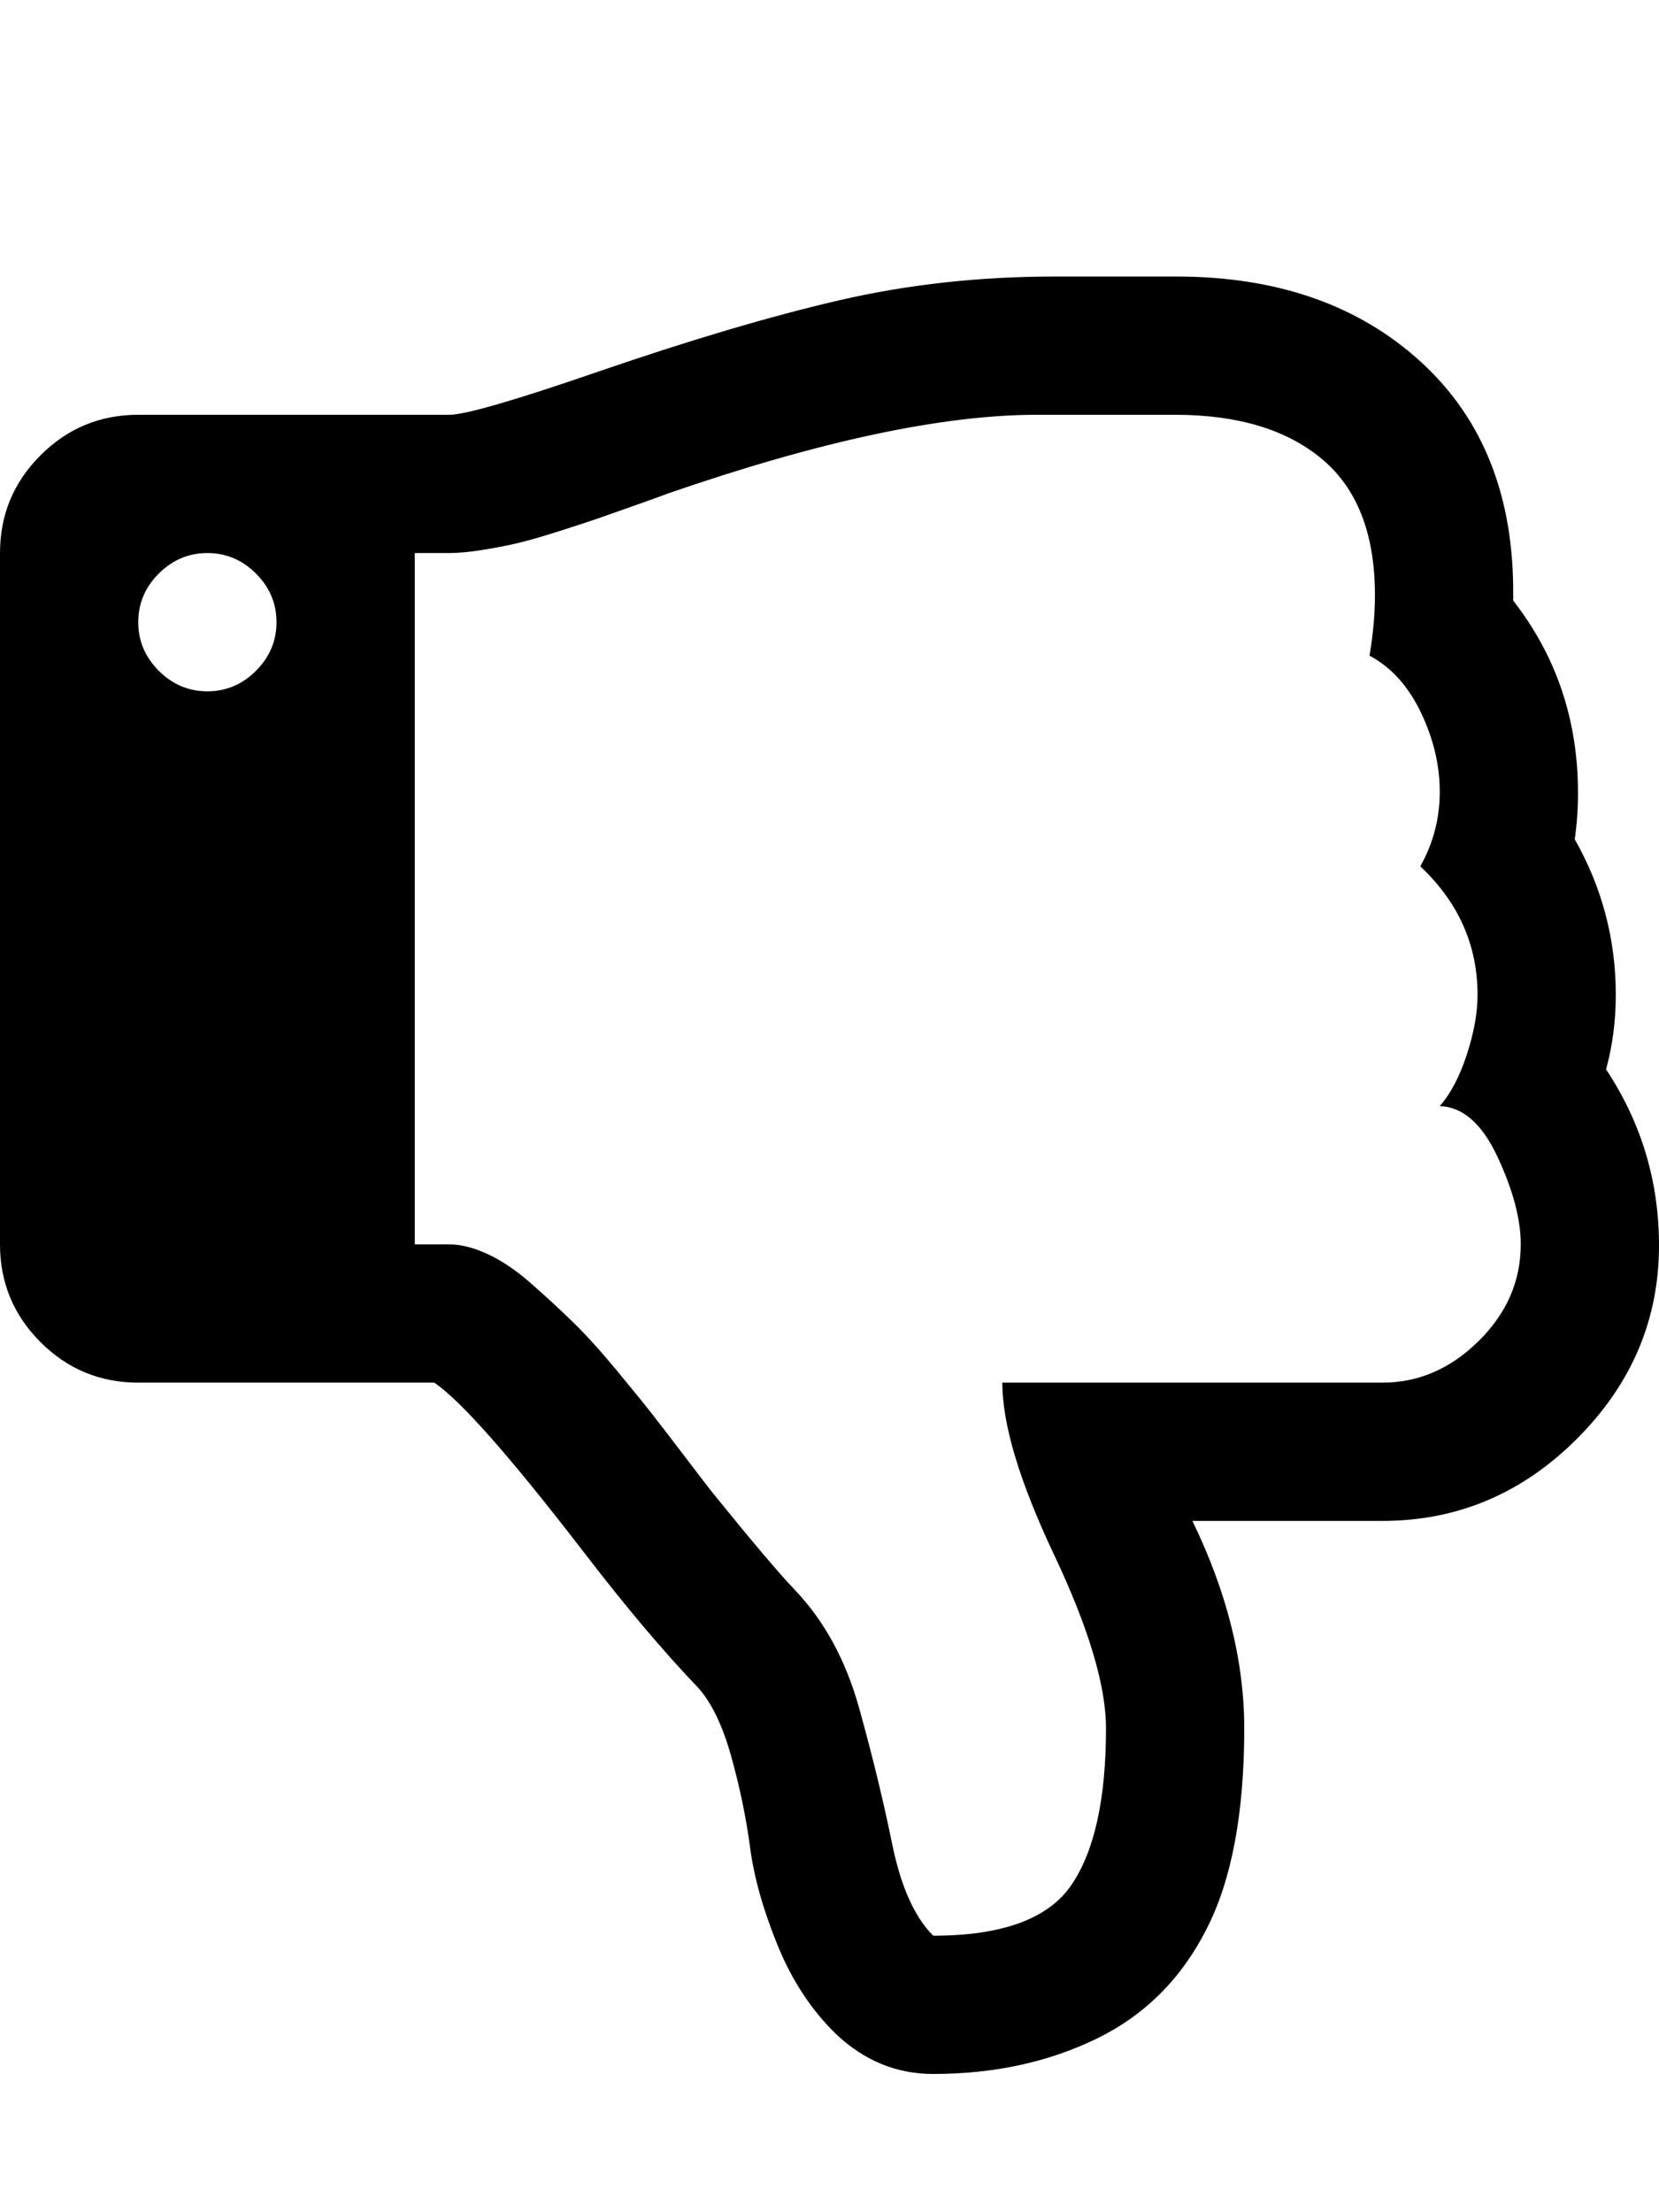
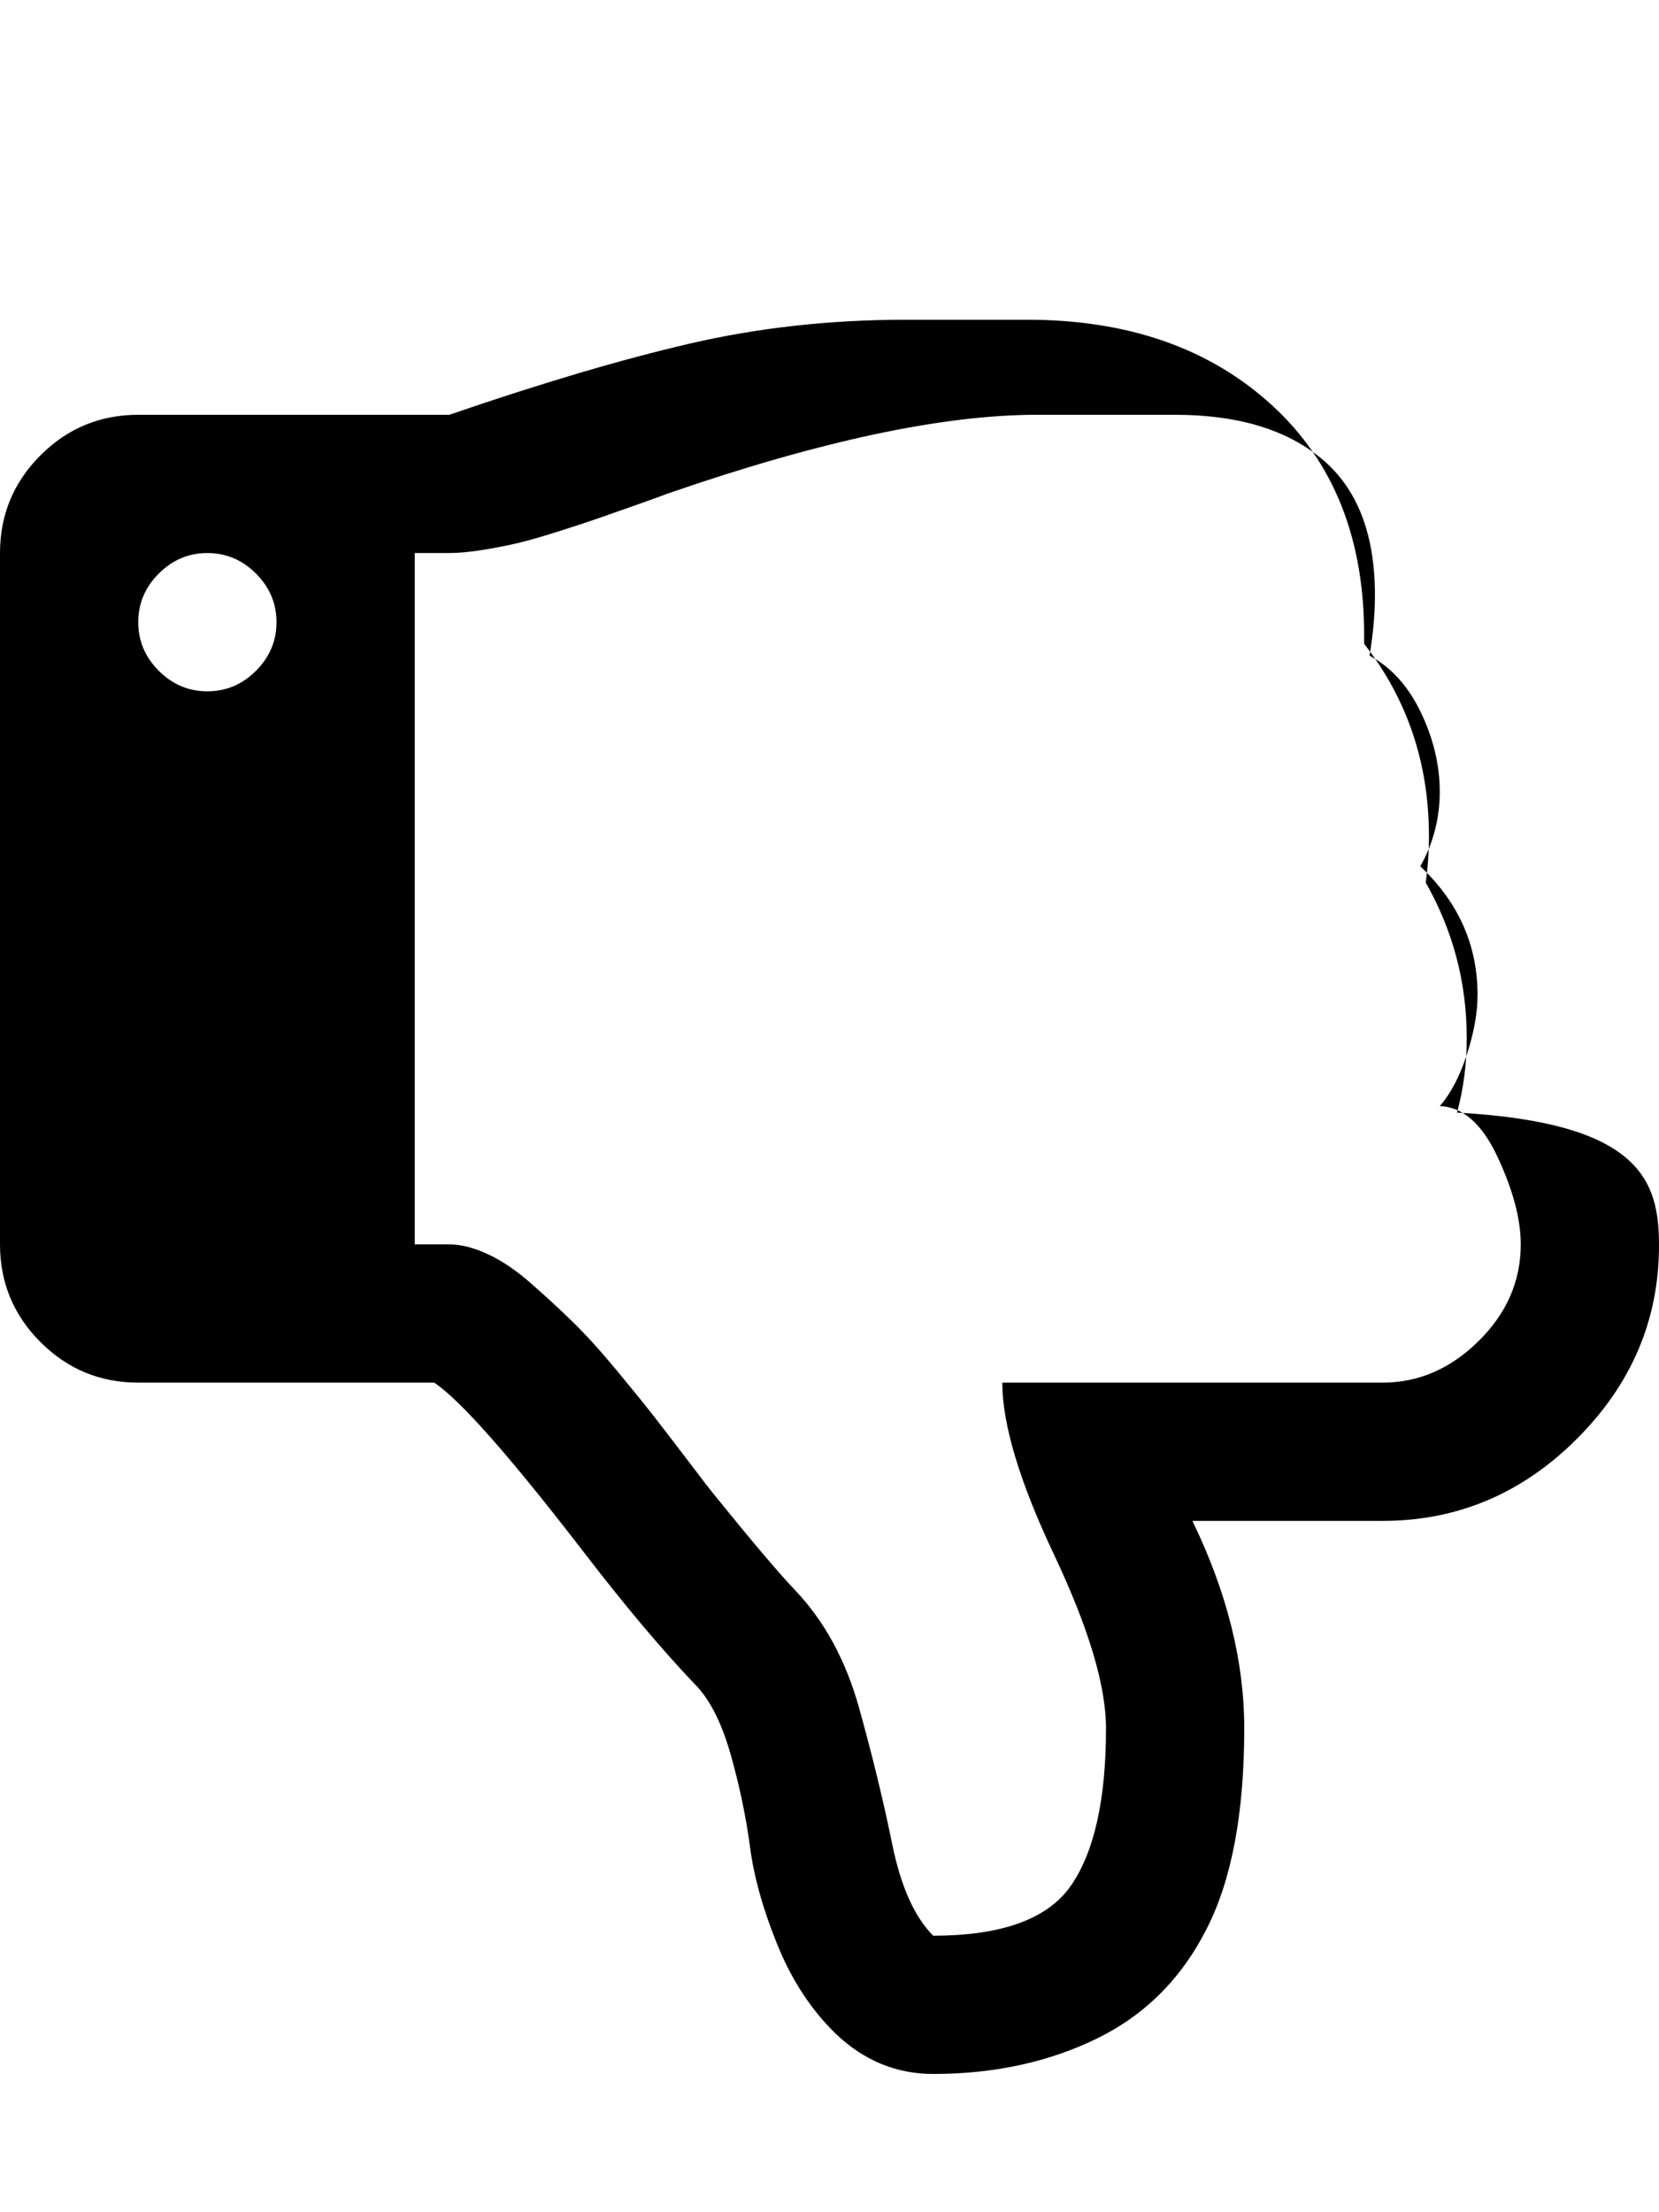
<svg xmlns="http://www.w3.org/2000/svg" contentScriptType="text/ecmascript" contentStyleType="text/css" enable-background="new 0 0 2048 2048" height="2048px" id="Layer_1" preserveAspectRatio="xMidYMid meet" version="1.1" viewBox="0.0 0 1536.0 2048" width="1536.0px" xml:space="preserve" zoomAndPan="magnify">
-   <path d="M256,576c0-17.333-6.333-32.333-19-45s-27.667-19-45-19s-32.333,6.333-45,19s-19,27.667-19,45s6.333,32.333,19,45  s27.667,19,45,19s32.333-6.333,45-19S256,593.333,256,576z M1408,1152c0-23.333-7.167-50.333-21.5-81s-32.167-46.333-53.5-47  c10-11.333,18.333-27.167,25-47.5s10-38.833,10-55.5c0-46-17.667-85.667-53-119c12-21.333,18-44.333,18-69s-5.833-49.167-17.5-73.5  c-11.667-24.333-27.5-41.833-47.5-52.5c3.333-20,5-38.667,5-56c0-56.667-16.333-98.667-49-126s-78-41-136-41H960  c-87.333,0-201.333,24.333-342,73c-3.333,1.333-13,4.833-29,10.5s-27.833,9.833-35.5,12.5s-19.333,6.5-35,11.5  c-15.667,5-28.333,8.667-38,11s-20.667,4.5-33,6.5s-22.833,3-31.5,3h-32v640h32c10.667,0,22.5,3,35.5,9s26.333,15,40,27  s26.5,23.833,38.5,35.5s25.333,26.333,40,44s26.167,31.833,34.5,42.5s18.833,24.333,31.5,41s20.333,26.667,23,30  c36.667,45.333,62.333,75.667,77,91c27.333,28.667,47.167,65.167,59.5,109.5S818,1667.667,826,1707s20.667,67.667,38,85  c64,0,106.667-15.667,128-47s32-79.667,32-145c0-39.333-16-92.833-48-160.5s-48-120.833-48-159.5h352c33.333,0,63-12.833,89-38.5  S1408,1186,1408,1152z M1536,1153c0,68.667-25.333,128.333-76,179s-110.667,76-180,76h-176c32,66,48,130,48,192  c0,78.667-11.667,140.667-35,186c-23.333,46-57.333,79.833-102,101.5c-44.667,21.667-95,32.5-151,32.5c-34,0-64-12.333-90-37  c-22.667-22-40.667-49.333-54-82s-21.833-62.833-25.5-90.5s-9.5-55.833-17.5-84.5s-18.333-50-31-64  c-32-33.333-67.667-75.667-107-127c-67.333-87.333-113-139-137-155H128c-35.333,0-65.5-12.5-90.5-37.5S0,1187.333,0,1152V512  c0-35.333,12.5-65.5,37.5-90.5S92.667,384,128,384h288c14.667,0,60.667-13.333,138-40c85.333-29.333,159.667-51.333,223-66  s130-22,200-22h112c93.333,0,168.833,26.333,226.5,79s86.167,124.667,85.5,216v5c40,51.333,60,110.667,60,178c0,14.667-1,29-3,43  c25.333,44.667,38,92.667,38,144c0,24-3,47-9,69C1519.667,1039.333,1536,1093.667,1536,1153z" />
+   <path d="M256,576c0-17.333-6.333-32.333-19-45s-27.667-19-45-19s-32.333,6.333-45,19s-19,27.667-19,45s6.333,32.333,19,45  s27.667,19,45,19s32.333-6.333,45-19S256,593.333,256,576z M1408,1152c0-23.333-7.167-50.333-21.5-81s-32.167-46.333-53.5-47  c10-11.333,18.333-27.167,25-47.5s10-38.833,10-55.5c0-46-17.667-85.667-53-119c12-21.333,18-44.333,18-69s-5.833-49.167-17.5-73.5  c-11.667-24.333-27.5-41.833-47.5-52.5c3.333-20,5-38.667,5-56c0-56.667-16.333-98.667-49-126s-78-41-136-41H960  c-87.333,0-201.333,24.333-342,73c-3.333,1.333-13,4.833-29,10.5s-27.833,9.833-35.5,12.5s-19.333,6.5-35,11.5  c-15.667,5-28.333,8.667-38,11s-20.667,4.5-33,6.5s-22.833,3-31.5,3h-32v640h32c10.667,0,22.5,3,35.5,9s26.333,15,40,27  s26.5,23.833,38.5,35.5s25.333,26.333,40,44s26.167,31.833,34.5,42.5s18.833,24.333,31.5,41s20.333,26.667,23,30  c36.667,45.333,62.333,75.667,77,91c27.333,28.667,47.167,65.167,59.5,109.5S818,1667.667,826,1707s20.667,67.667,38,85  c64,0,106.667-15.667,128-47s32-79.667,32-145c0-39.333-16-92.833-48-160.5s-48-120.833-48-159.5h352c33.333,0,63-12.833,89-38.5  S1408,1186,1408,1152z M1536,1153c0,68.667-25.333,128.333-76,179s-110.667,76-180,76h-176c32,66,48,130,48,192  c0,78.667-11.667,140.667-35,186c-23.333,46-57.333,79.833-102,101.5c-44.667,21.667-95,32.5-151,32.5c-34,0-64-12.333-90-37  c-22.667-22-40.667-49.333-54-82s-21.833-62.833-25.5-90.5s-9.5-55.833-17.5-84.5s-18.333-50-31-64  c-32-33.333-67.667-75.667-107-127c-67.333-87.333-113-139-137-155H128c-35.333,0-65.5-12.5-90.5-37.5S0,1187.333,0,1152V512  c0-35.333,12.5-65.5,37.5-90.5S92.667,384,128,384h288c85.333-29.333,159.667-51.333,223-66  s130-22,200-22h112c93.333,0,168.833,26.333,226.5,79s86.167,124.667,85.5,216v5c40,51.333,60,110.667,60,178c0,14.667-1,29-3,43  c25.333,44.667,38,92.667,38,144c0,24-3,47-9,69C1519.667,1039.333,1536,1093.667,1536,1153z" />
</svg>